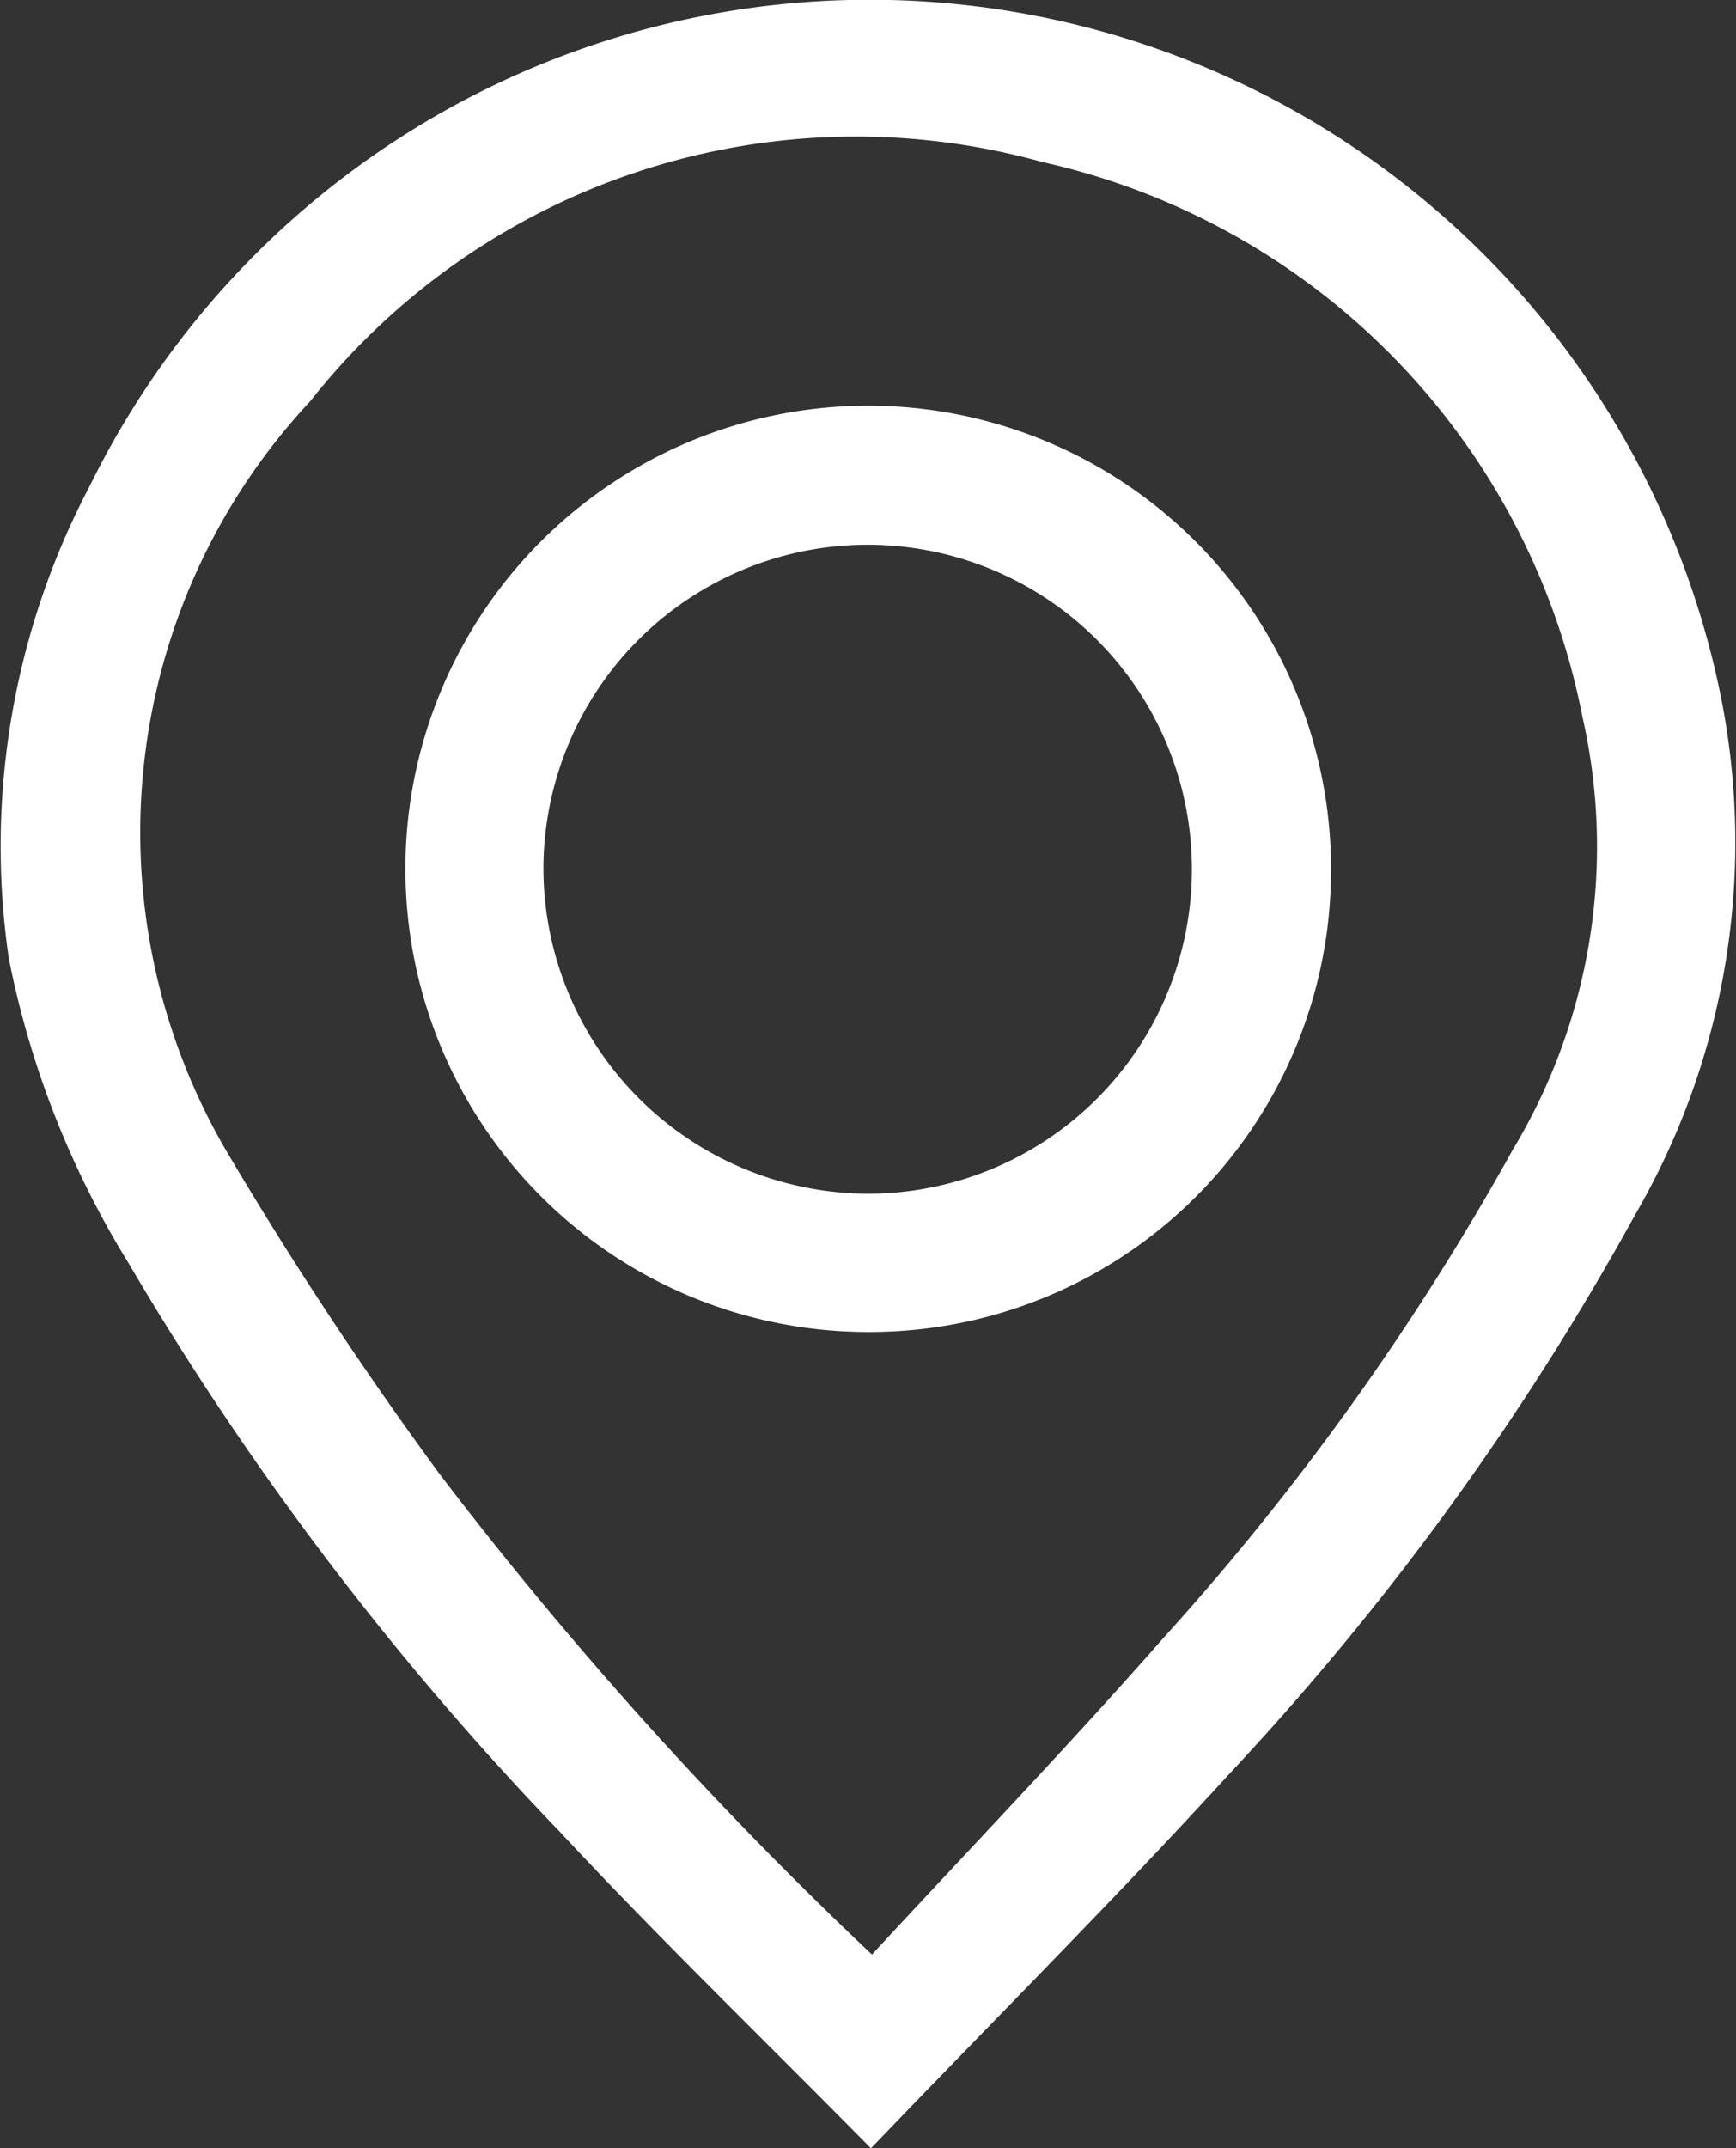
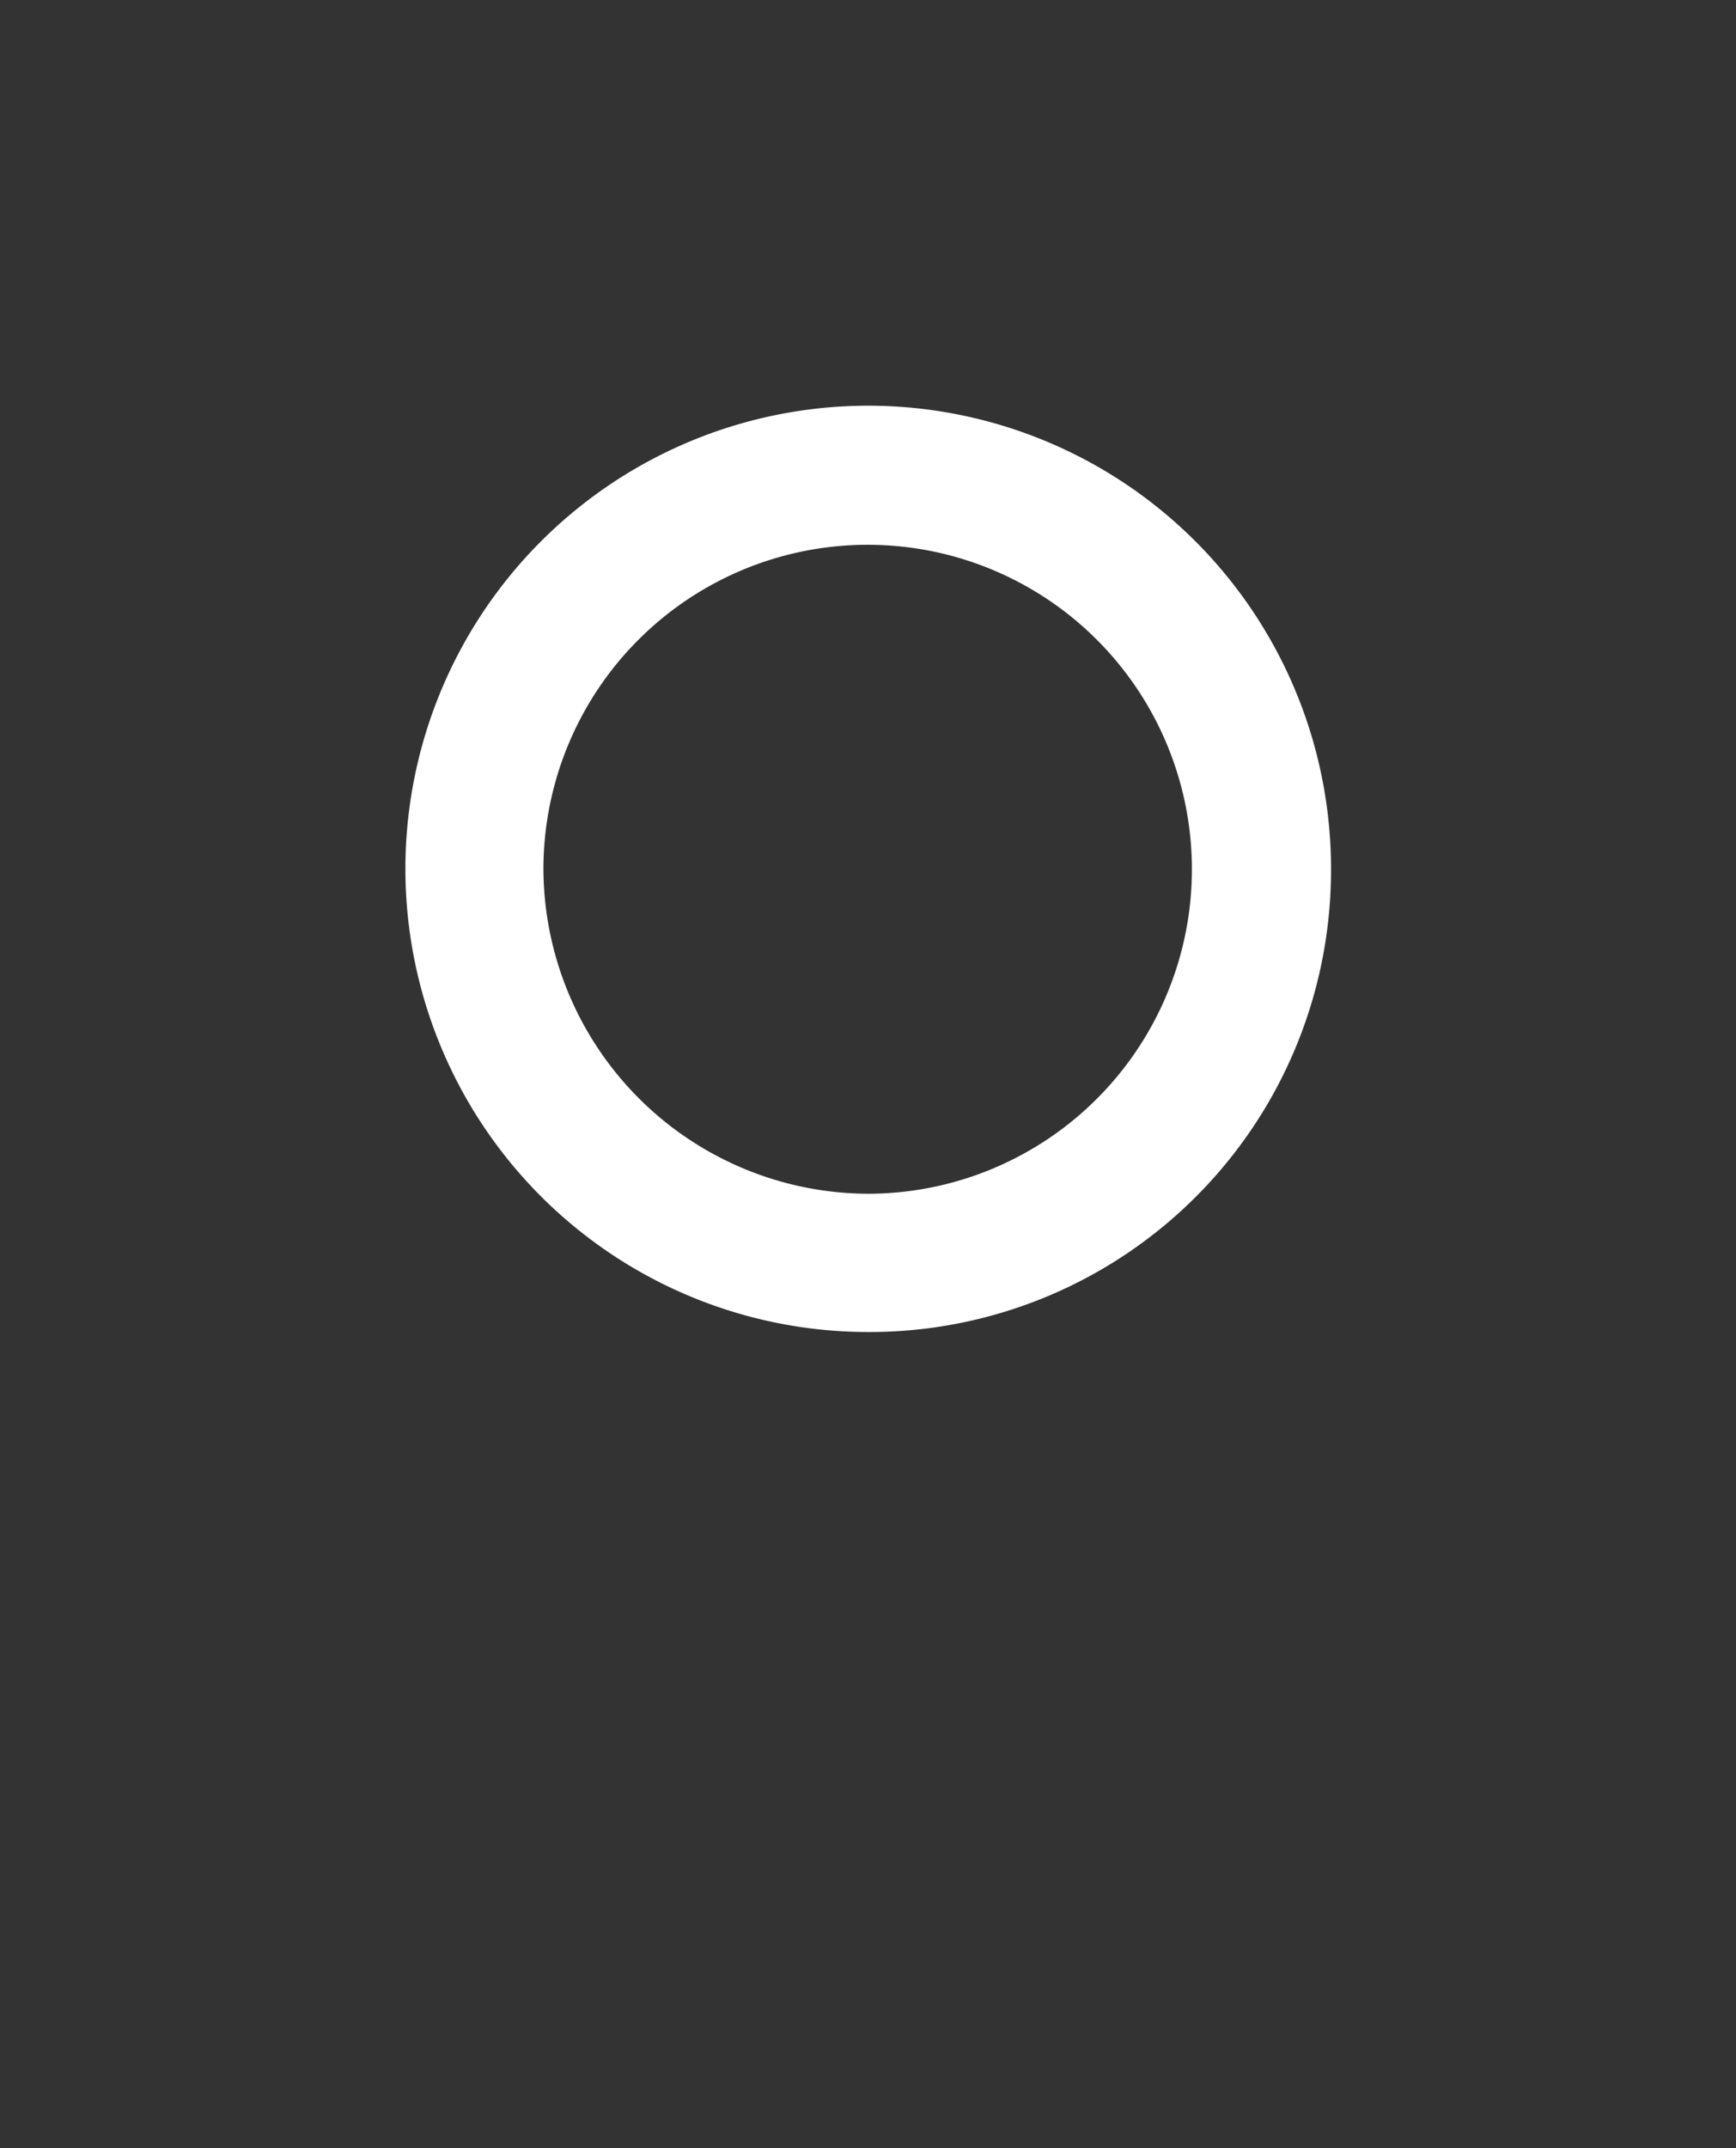
<svg xmlns="http://www.w3.org/2000/svg" width="12.791" height="15.817" viewBox="0 0 12.791 15.817">
  <rect x="0" y="0" width="12.791" height="15.817" fill="#333333" stroke="none" />
  <g id="Group_11" data-name="Group 11" transform="translate(-549.935 -11.751)">
-     <path id="Path_116" data-name="Path 116" d="M556.352,27.568c-.8-.811-1.565-1.55-2.289-2.327a22.436,22.436,0,0,1-3.182-4.192A6.769,6.769,0,0,1,550,18.808a5.69,5.69,0,0,1,.6-3.486,6.4,6.4,0,0,1,12.009,1.531,5.461,5.461,0,0,1-.624,3.838,20.424,20.424,0,0,1-2.993,4.121C558.146,25.738,557.258,26.624,556.352,27.568Zm.008-1.427c.729-.788,1.455-1.543,2.145-2.328a19.322,19.322,0,0,0,2.578-3.6,4.319,4.319,0,0,0,.511-3.187,5.207,5.207,0,0,0-3.979-4.082,5.123,5.123,0,0,0-5.394,1.761,4.651,4.651,0,0,0-.63,5.5,28.482,28.482,0,0,0,1.584,2.4A29.365,29.365,0,0,0,556.359,26.141Z" transform="translate(0 0)" fill="#fff" />
    <path id="Path_117" data-name="Path 117" d="M600.076,65.264a3.41,3.41,0,1,1,3.417-3.387A3.4,3.4,0,0,1,600.076,65.264Zm.014-1.018a2.389,2.389,0,1,0-2.4-2.4A2.4,2.4,0,0,0,600.09,64.246Z" transform="translate(-43.751 -43.706)" fill="#fff" />
  </g>
</svg>